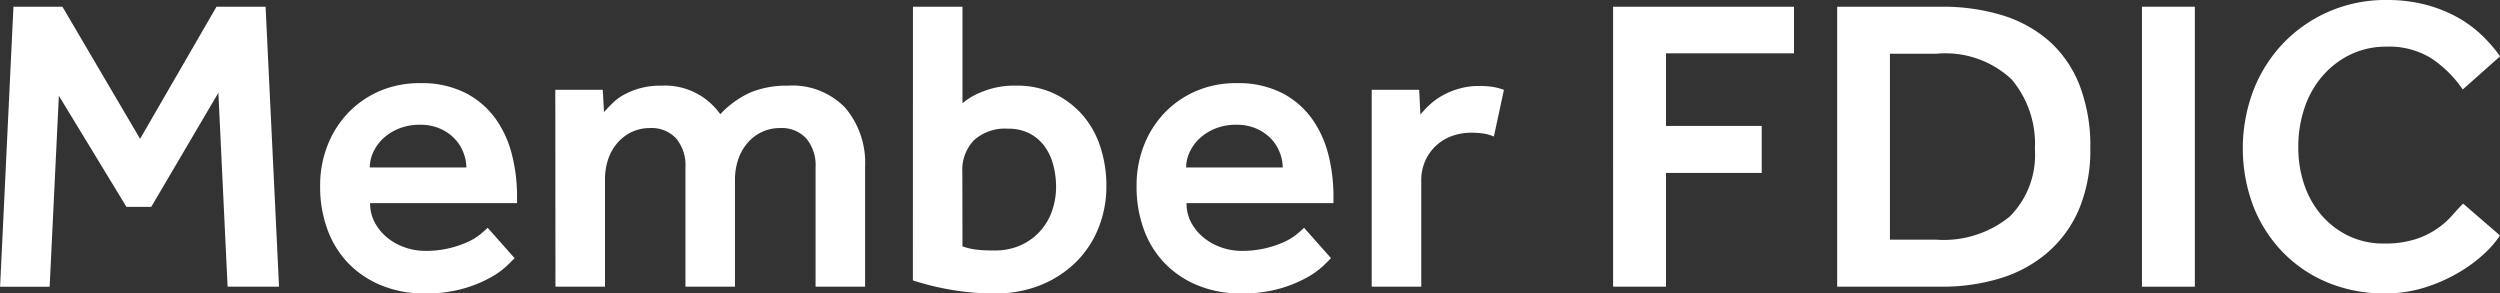
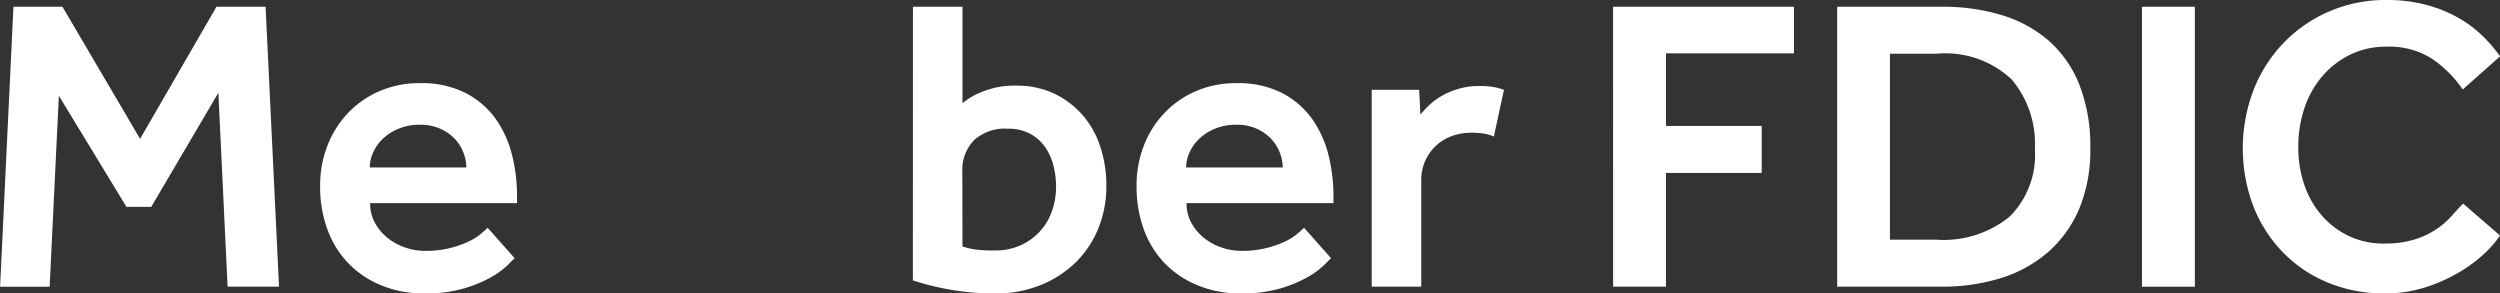
<svg xmlns="http://www.w3.org/2000/svg" width="83.252" height="9.771" viewBox="0 0 83.252 9.771">
  <rect x="0" y="0" width="83.252" height="9.771" fill="#333333" stroke="none" />
  <g transform="translate(-268.321 -560.453)">
    <path d="M268.769,560.677H270.4l2.586,4.4,2.544-4.4h1.635l.448,9.323H275.9l-.307-6.458-2.236,3.8h-.825l-2.251-3.7-.307,6.36h-1.65Z" fill="#fff" />
    <path d="M285.458,569.05l-.231.23a2.721,2.721,0,0,1-.545.4,4.285,4.285,0,0,1-.909.377,4.566,4.566,0,0,1-1.32.168,3.7,3.7,0,0,1-1.426-.266,3.221,3.221,0,0,1-1.1-.733,3.187,3.187,0,0,1-.7-1.126,4.114,4.114,0,0,1-.245-1.453,3.631,3.631,0,0,1,.245-1.349,3.3,3.3,0,0,1,.685-1.084,3.2,3.2,0,0,1,1.048-.727,3.351,3.351,0,0,1,1.349-.265,3.217,3.217,0,0,1,1.517.328,2.832,2.832,0,0,1,1,.86,3.53,3.53,0,0,1,.545,1.2,5.621,5.621,0,0,1,.168,1.369v.239h-4.893a1.342,1.342,0,0,0,.161.656,1.686,1.686,0,0,0,.419.5,1.887,1.887,0,0,0,.588.321,2.021,2.021,0,0,0,.65.112,3.338,3.338,0,0,0,1.439-.3,1.961,1.961,0,0,0,.413-.252c.107-.089.188-.161.244-.217Zm-1.607-3.02a1.361,1.361,0,0,0-.1-.5,1.4,1.4,0,0,0-.286-.454,1.492,1.492,0,0,0-.482-.336,1.608,1.608,0,0,0-.671-.133,1.828,1.828,0,0,0-.72.133,1.688,1.688,0,0,0-.524.336,1.426,1.426,0,0,0-.321.454,1.219,1.219,0,0,0-.112.5Z" fill="#fff" />
-     <path d="M286.813,563.444h1.58l.042.742c.084-.094.179-.194.287-.3a1.669,1.669,0,0,1,.391-.287,2.5,2.5,0,0,1,1.223-.293,2.257,2.257,0,0,1,1.971.95,3.139,3.139,0,0,1,1.027-.734,3.2,3.2,0,0,1,1.224-.216,2.439,2.439,0,0,1,1.907.733,2.836,2.836,0,0,1,.664,1.979V570H295.48v-3.97a1.386,1.386,0,0,0-.314-.971,1.108,1.108,0,0,0-.86-.342,1.42,1.42,0,0,0-.615.132,1.457,1.457,0,0,0-.483.371,1.64,1.64,0,0,0-.307.551,2.131,2.131,0,0,0-.105.678V570h-1.649v-3.97a1.386,1.386,0,0,0-.314-.971,1.109,1.109,0,0,0-.86-.342,1.427,1.427,0,0,0-.616.132,1.454,1.454,0,0,0-.482.371,1.64,1.64,0,0,0-.307.551,2.131,2.131,0,0,0-.1.678V570h-1.65Z" fill="#fff" />
    <path d="M298.723,560.677h1.649v3.215a2.234,2.234,0,0,1,.643-.377,2.811,2.811,0,0,1,1.147-.21,2.894,2.894,0,0,1,1.264.265,2.926,2.926,0,0,1,.944.713,3.031,3.031,0,0,1,.594,1.063,4.124,4.124,0,0,1,.2,1.3,3.71,3.71,0,0,1-.259,1.39,3.306,3.306,0,0,1-.741,1.132,3.586,3.586,0,0,1-1.167.77,3.969,3.969,0,0,1-1.538.286,8.272,8.272,0,0,1-1.572-.14,8.809,8.809,0,0,1-1.167-.294Zm1.649,7.981a2.283,2.283,0,0,0,.406.1,4.439,4.439,0,0,0,.657.035,2.069,2.069,0,0,0,.88-.175,1.938,1.938,0,0,0,1.041-1.146,2.385,2.385,0,0,0,.133-.789,2.864,2.864,0,0,0-.091-.728,1.873,1.873,0,0,0-.286-.622,1.447,1.447,0,0,0-.5-.433,1.512,1.512,0,0,0-.72-.161,1.542,1.542,0,0,0-1.139.385,1.421,1.421,0,0,0-.385,1.055Z" fill="#fff" />
    <path d="M312.645,569.05l-.231.23a2.781,2.781,0,0,1-.545.4,4.3,4.3,0,0,1-.908.377,4.573,4.573,0,0,1-1.321.168,3.7,3.7,0,0,1-1.426-.266,3.235,3.235,0,0,1-1.1-.733,3.184,3.184,0,0,1-.7-1.126,4.114,4.114,0,0,1-.244-1.453,3.631,3.631,0,0,1,.244-1.349,3.3,3.3,0,0,1,.685-1.084,3.2,3.2,0,0,1,1.048-.727,3.354,3.354,0,0,1,1.349-.265,3.218,3.218,0,0,1,1.517.328,2.823,2.823,0,0,1,1,.86,3.551,3.551,0,0,1,.546,1.2,5.67,5.67,0,0,1,.167,1.369v.239h-4.892a1.342,1.342,0,0,0,.16.656,1.674,1.674,0,0,0,.42.5,1.86,1.86,0,0,0,.587.321,2.019,2.019,0,0,0,.649.112,3.409,3.409,0,0,0,.832-.091,3.472,3.472,0,0,0,.609-.209,1.978,1.978,0,0,0,.412-.252c.106-.089.188-.161.244-.217Zm-1.608-3.02a1.359,1.359,0,0,0-.1-.5,1.4,1.4,0,0,0-.286-.454,1.5,1.5,0,0,0-.482-.336,1.6,1.6,0,0,0-.671-.133,1.824,1.824,0,0,0-.72.133,1.7,1.7,0,0,0-.524.336,1.426,1.426,0,0,0-.321.454,1.2,1.2,0,0,0-.113.5Z" fill="#fff" />
    <path d="M314,563.444h1.58l.042.825a3.173,3.173,0,0,1,.286-.307,2.191,2.191,0,0,1,.412-.308,2.613,2.613,0,0,1,.553-.238,2.458,2.458,0,0,1,.72-.1,2.874,2.874,0,0,1,.426.029,1.949,1.949,0,0,1,.384.1L318.068,565a1.488,1.488,0,0,0-.341-.1,2.748,2.748,0,0,0-.414-.028,1.876,1.876,0,0,0-.642.111,1.532,1.532,0,0,0-.888.826,1.568,1.568,0,0,0-.133.657V570H314Z" fill="#fff" />
    <path d="M322.038,560.677h6.024v1.552H323.8v2.417h3.187v1.566H323.8V570h-1.761Z" fill="#fff" />
    <path d="M329.5,560.677h3.48a6.788,6.788,0,0,1,2,.279,4.266,4.266,0,0,1,1.566.853,3.827,3.827,0,0,1,1.02,1.467,5.579,5.579,0,0,1,.364,2.112,5.088,5.088,0,0,1-.37,2.019,3.967,3.967,0,0,1-1.036,1.44,4.358,4.358,0,0,1-1.572.867,6.6,6.6,0,0,1-1.984.286H329.5Zm3.312,7.758a3.479,3.479,0,0,0,2.433-.769,2.9,2.9,0,0,0,.839-2.251,3.318,3.318,0,0,0-.776-2.32,3.225,3.225,0,0,0-2.5-.853h-1.551v6.193Z" fill="#fff" />
    <path d="M339.65,560.677h1.761V570H339.65Z" fill="#fff" />
    <path d="M351.573,568.295a3.409,3.409,0,0,1-.58.656,4.8,4.8,0,0,1-.874.622,5.288,5.288,0,0,1-1.1.469,4.391,4.391,0,0,1-1.273.182,4.891,4.891,0,0,1-1.915-.364,4.441,4.441,0,0,1-1.495-1.013,4.631,4.631,0,0,1-.979-1.531,5.464,5.464,0,0,1,0-3.843,4.769,4.769,0,0,1,.986-1.567,4.683,4.683,0,0,1,1.516-1.061,4.731,4.731,0,0,1,1.943-.392,5.071,5.071,0,0,1,1.259.147,4.587,4.587,0,0,1,1.041.4,3.987,3.987,0,0,1,.832.594,4.976,4.976,0,0,1,.642.734l-1.244,1.105a3.849,3.849,0,0,0-1.041-1.035,2.65,2.65,0,0,0-1.489-.391,2.725,2.725,0,0,0-1.23.272,2.906,2.906,0,0,0-.929.727,3.154,3.154,0,0,0-.587,1.062,4,4,0,0,0-.2,1.28,3.809,3.809,0,0,0,.2,1.258,3.028,3.028,0,0,0,.58,1.02,2.773,2.773,0,0,0,.9.685,2.693,2.693,0,0,0,1.181.252,3.321,3.321,0,0,0,1.027-.14,2.737,2.737,0,0,0,1.231-.79c.134-.154.258-.287.37-.4Z" fill="#fff" />
  </g>
</svg>